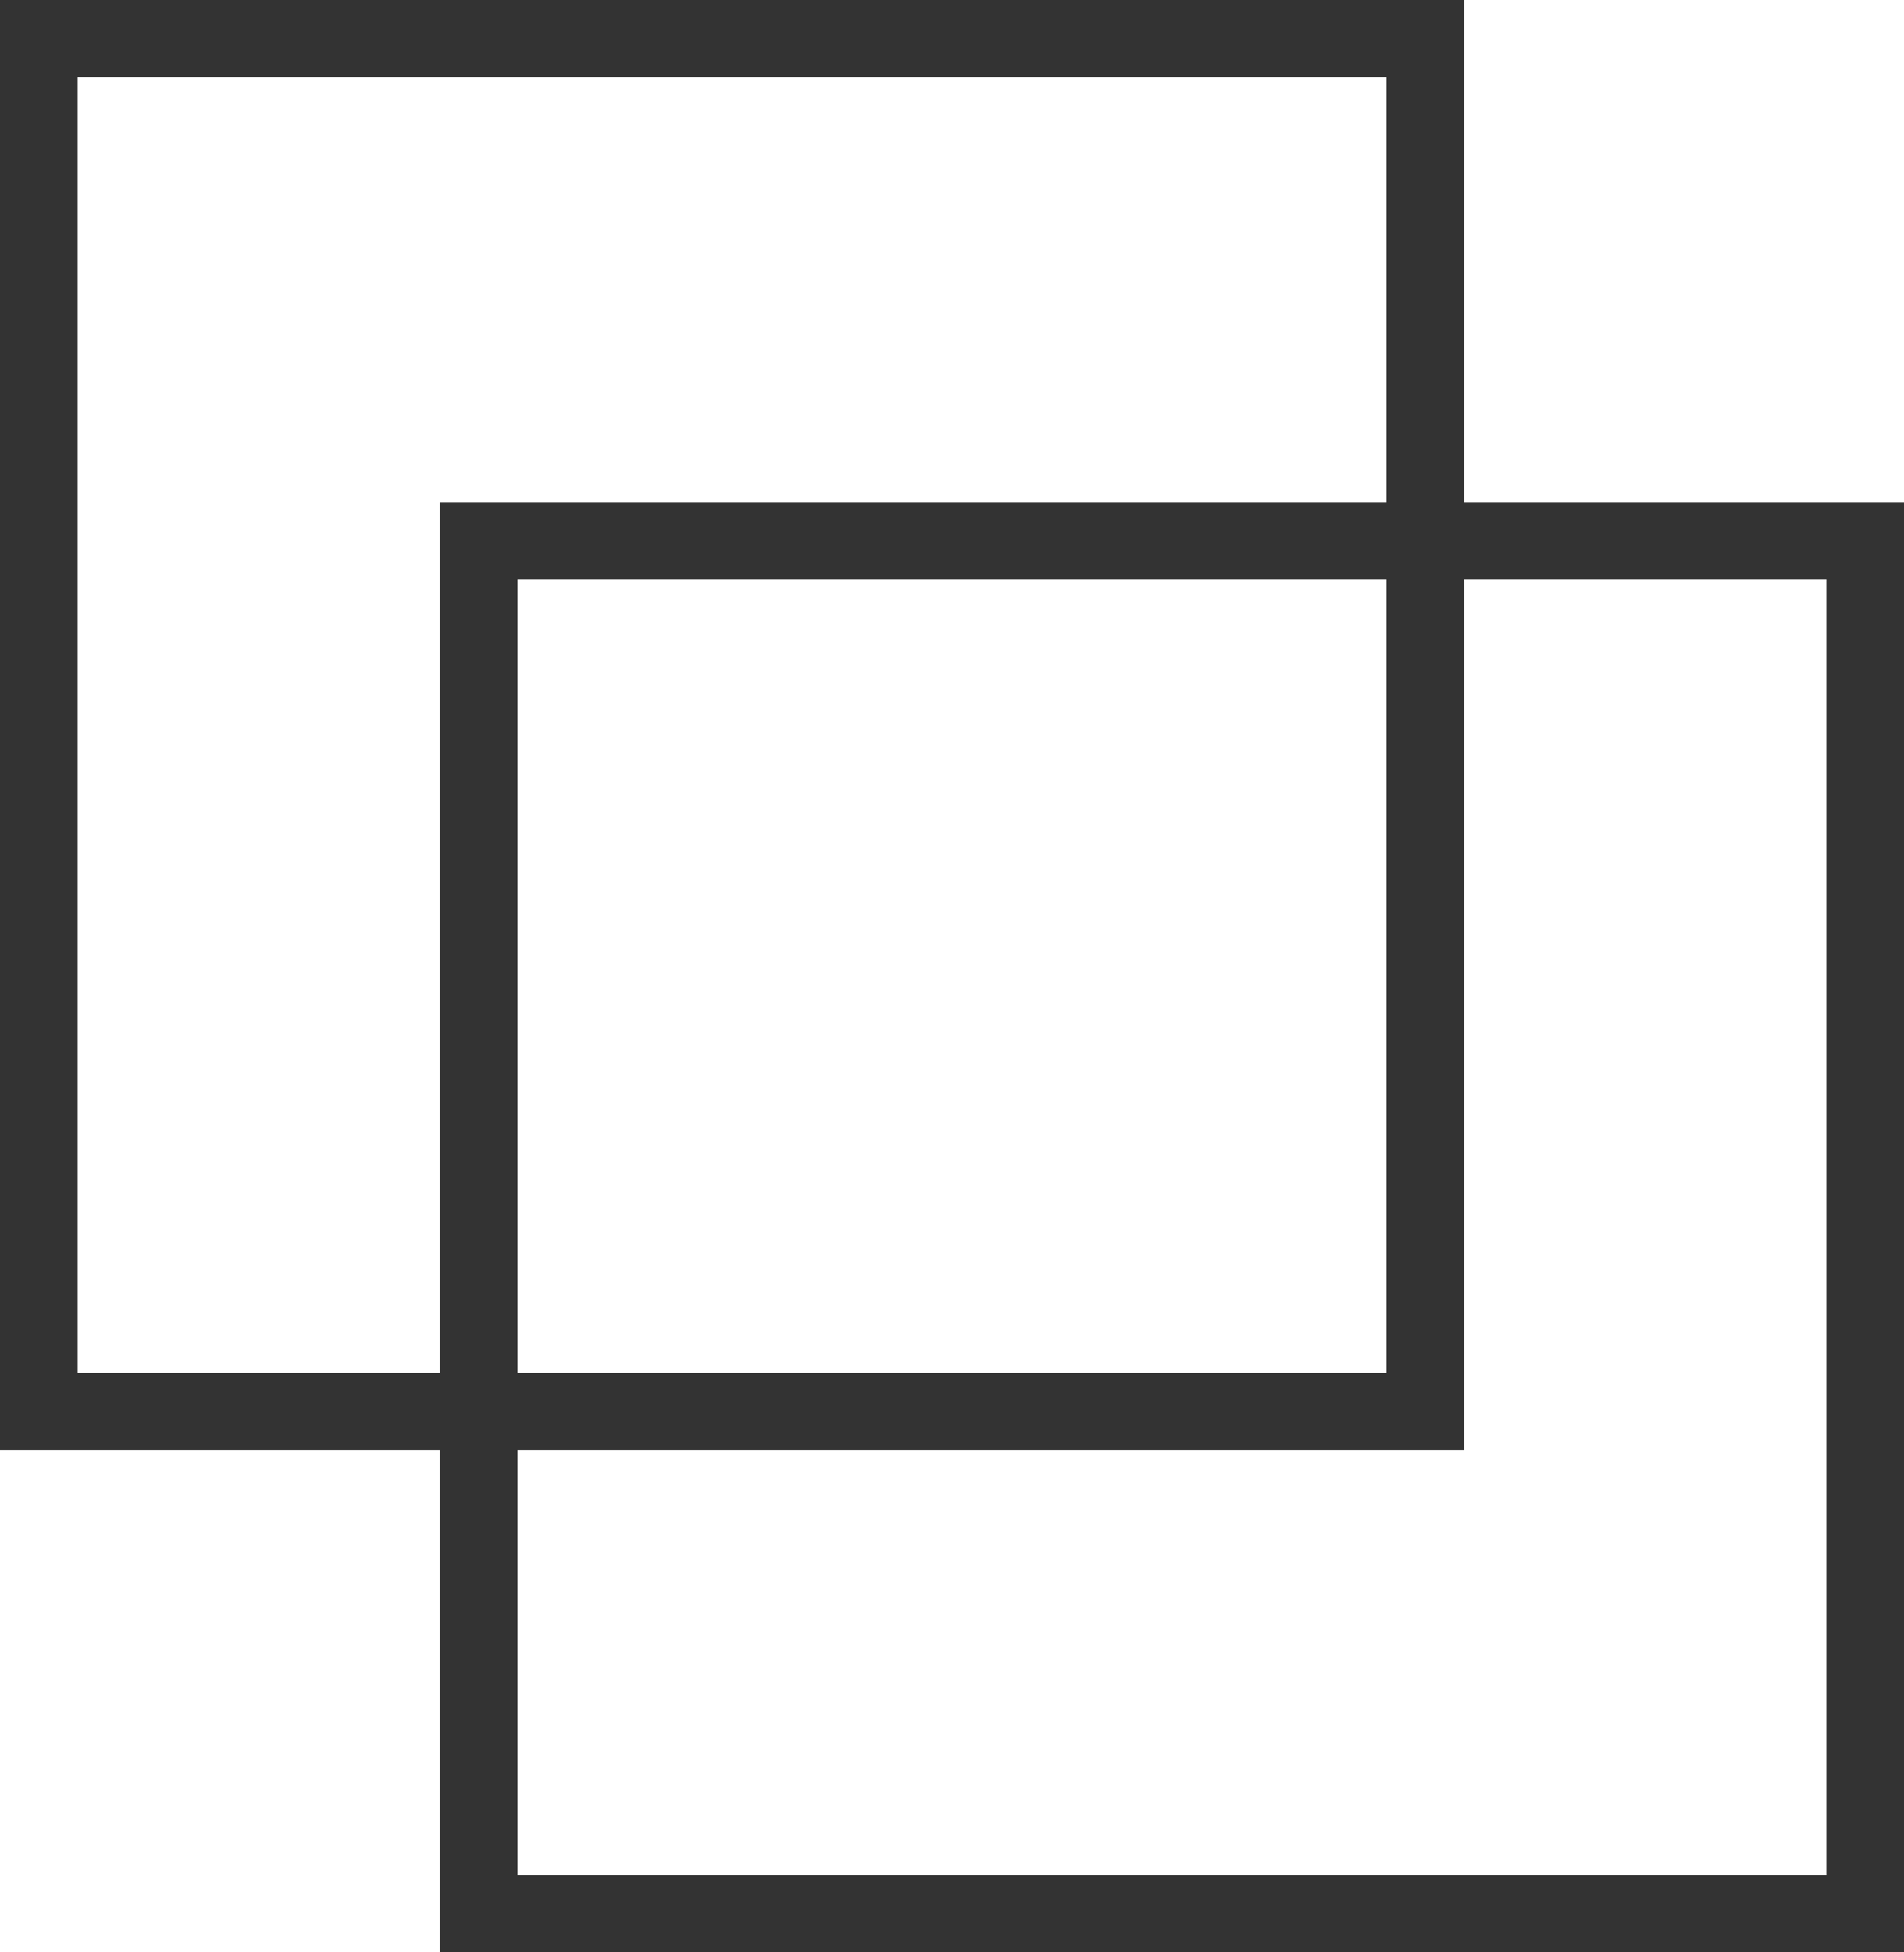
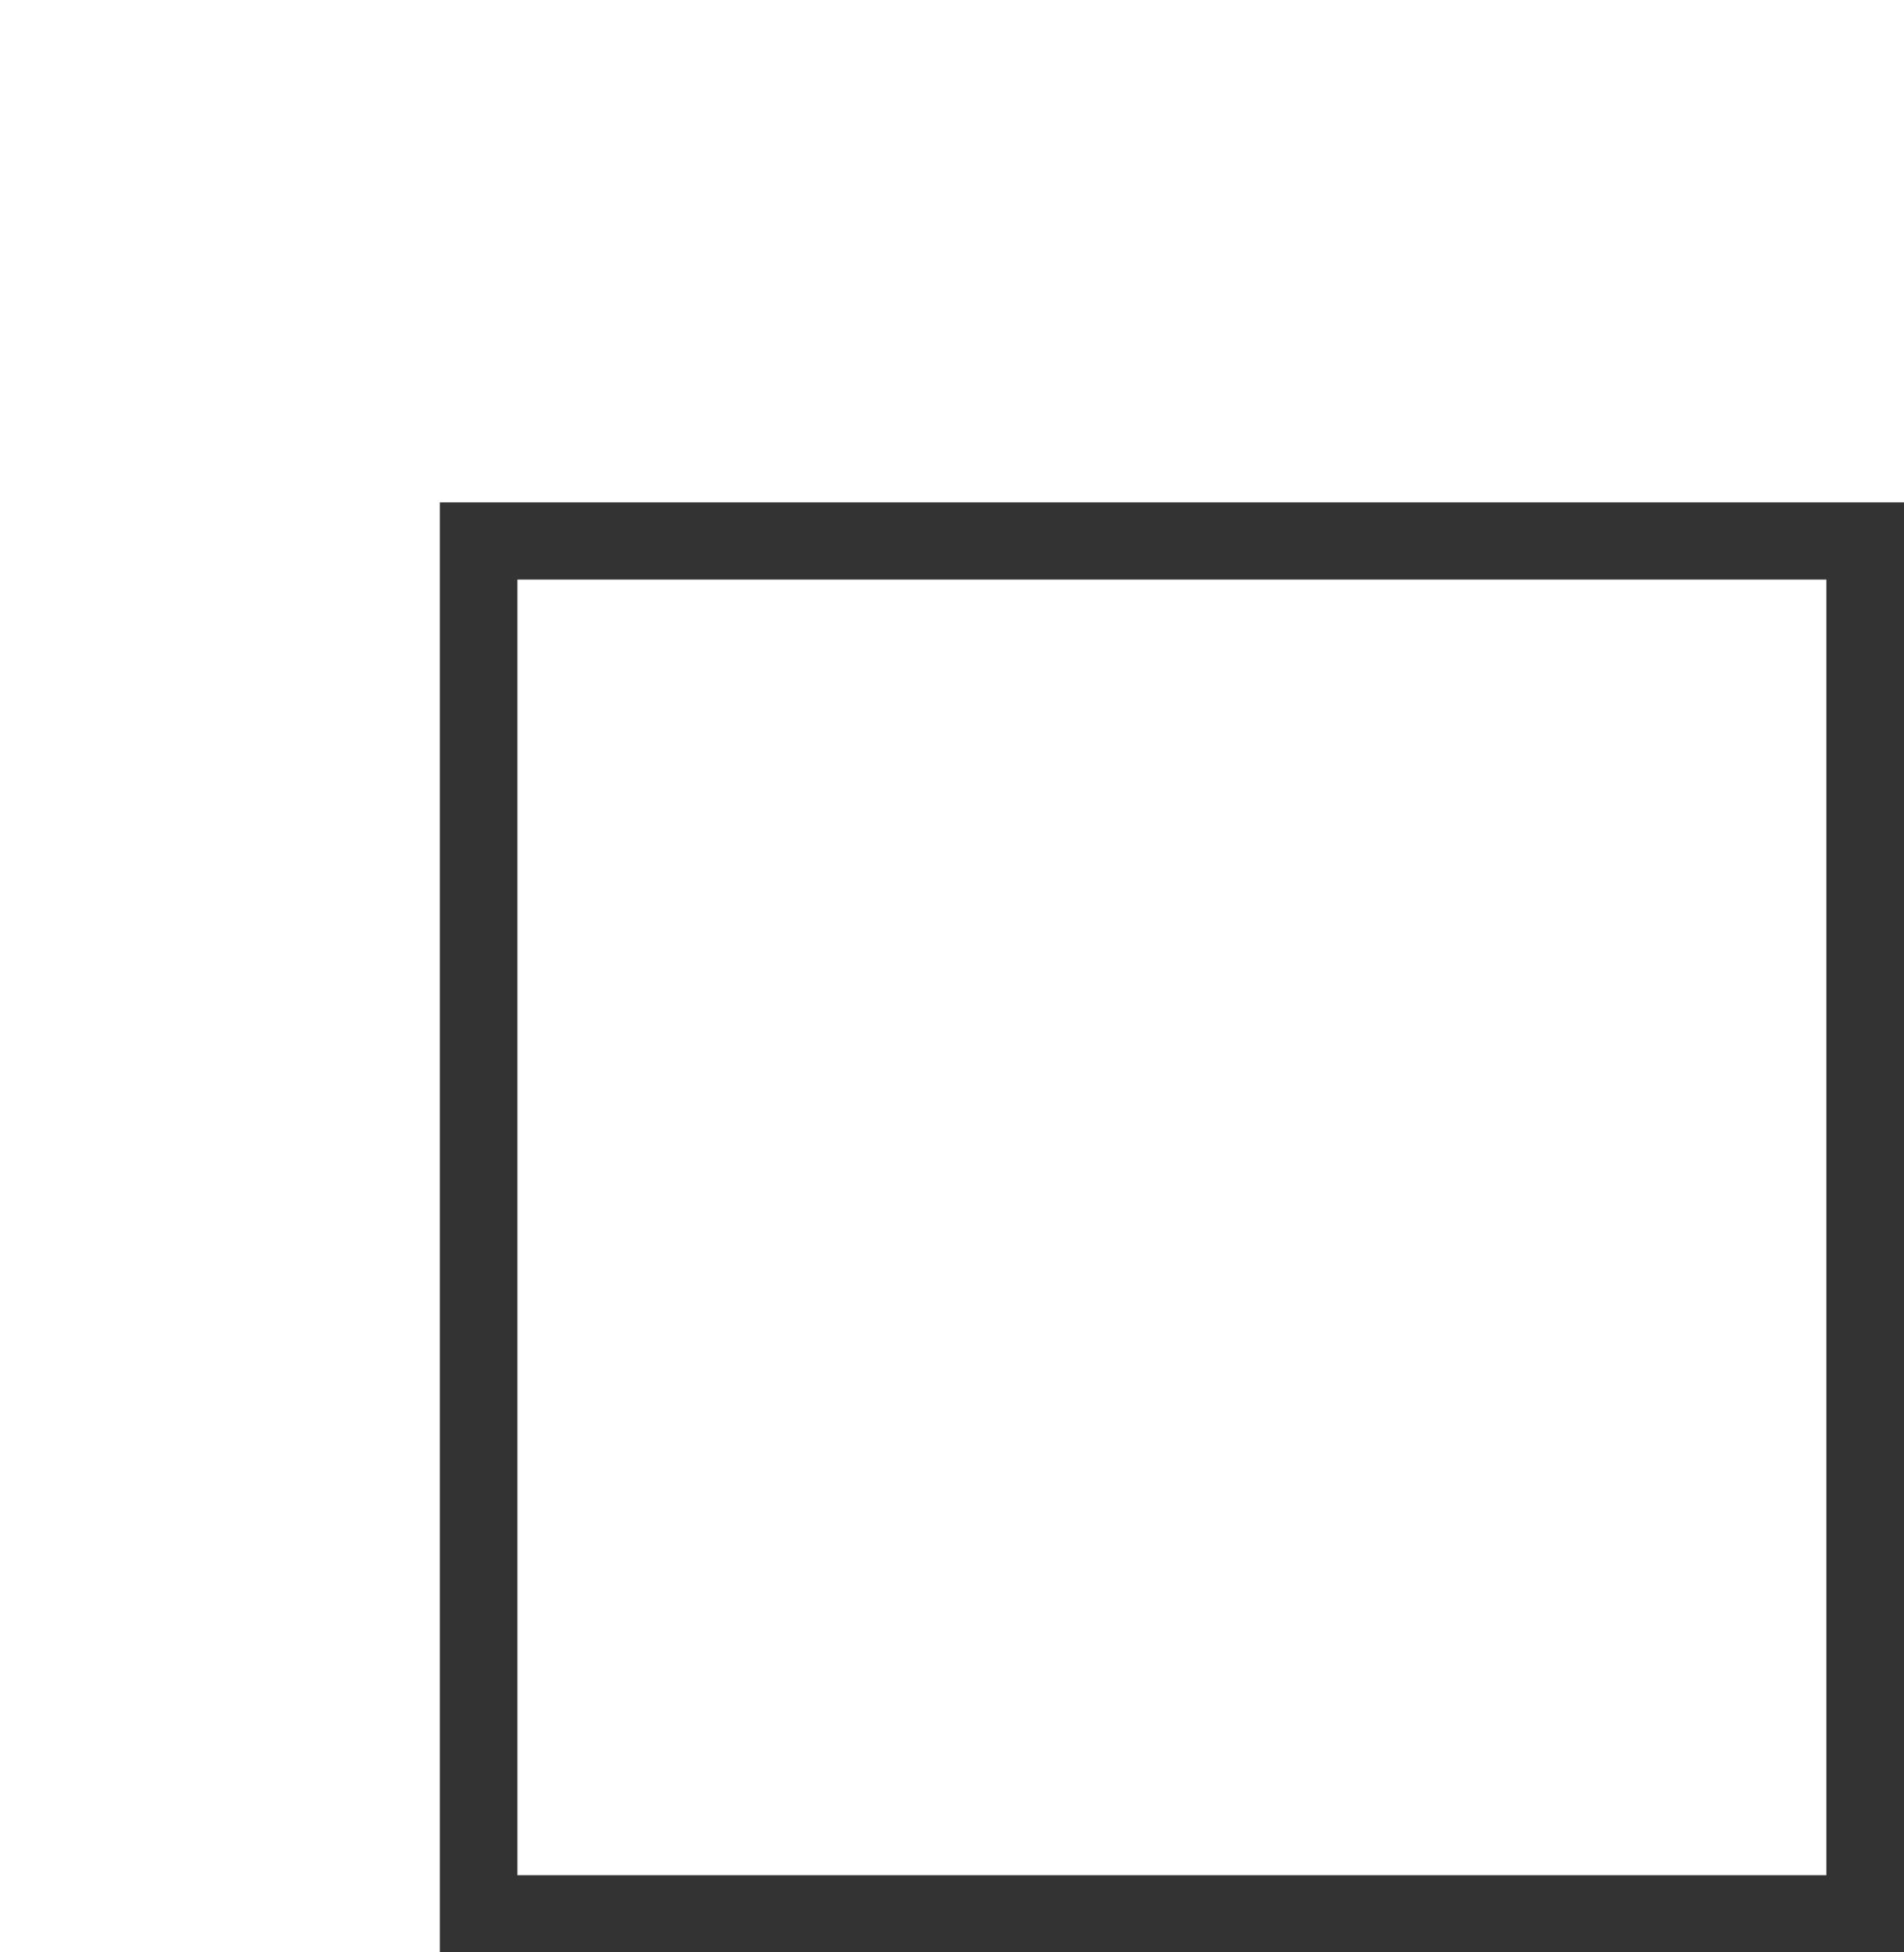
<svg xmlns="http://www.w3.org/2000/svg" id="_レイヤー_1" data-name="レイヤー 1" viewBox="0 0 40 41">
  <defs>
    <style>
      .cls-1 {
        fill: #333;
      }
    </style>
  </defs>
-   <path class="cls-1" d="M30.76,30.45H0V0h30.76v30.45ZM1.63,28.83h27.5V1.62H1.63v27.22Z" />
-   <path class="cls-1" d="M40,41H9.24V10.55h30.76v30.45ZM10.87,39.38h27.5V12.17H10.87v27.22Z" />
+   <path class="cls-1" d="M40,41H9.24V10.55h30.76ZM10.87,39.38h27.5V12.17H10.87v27.22Z" />
</svg>